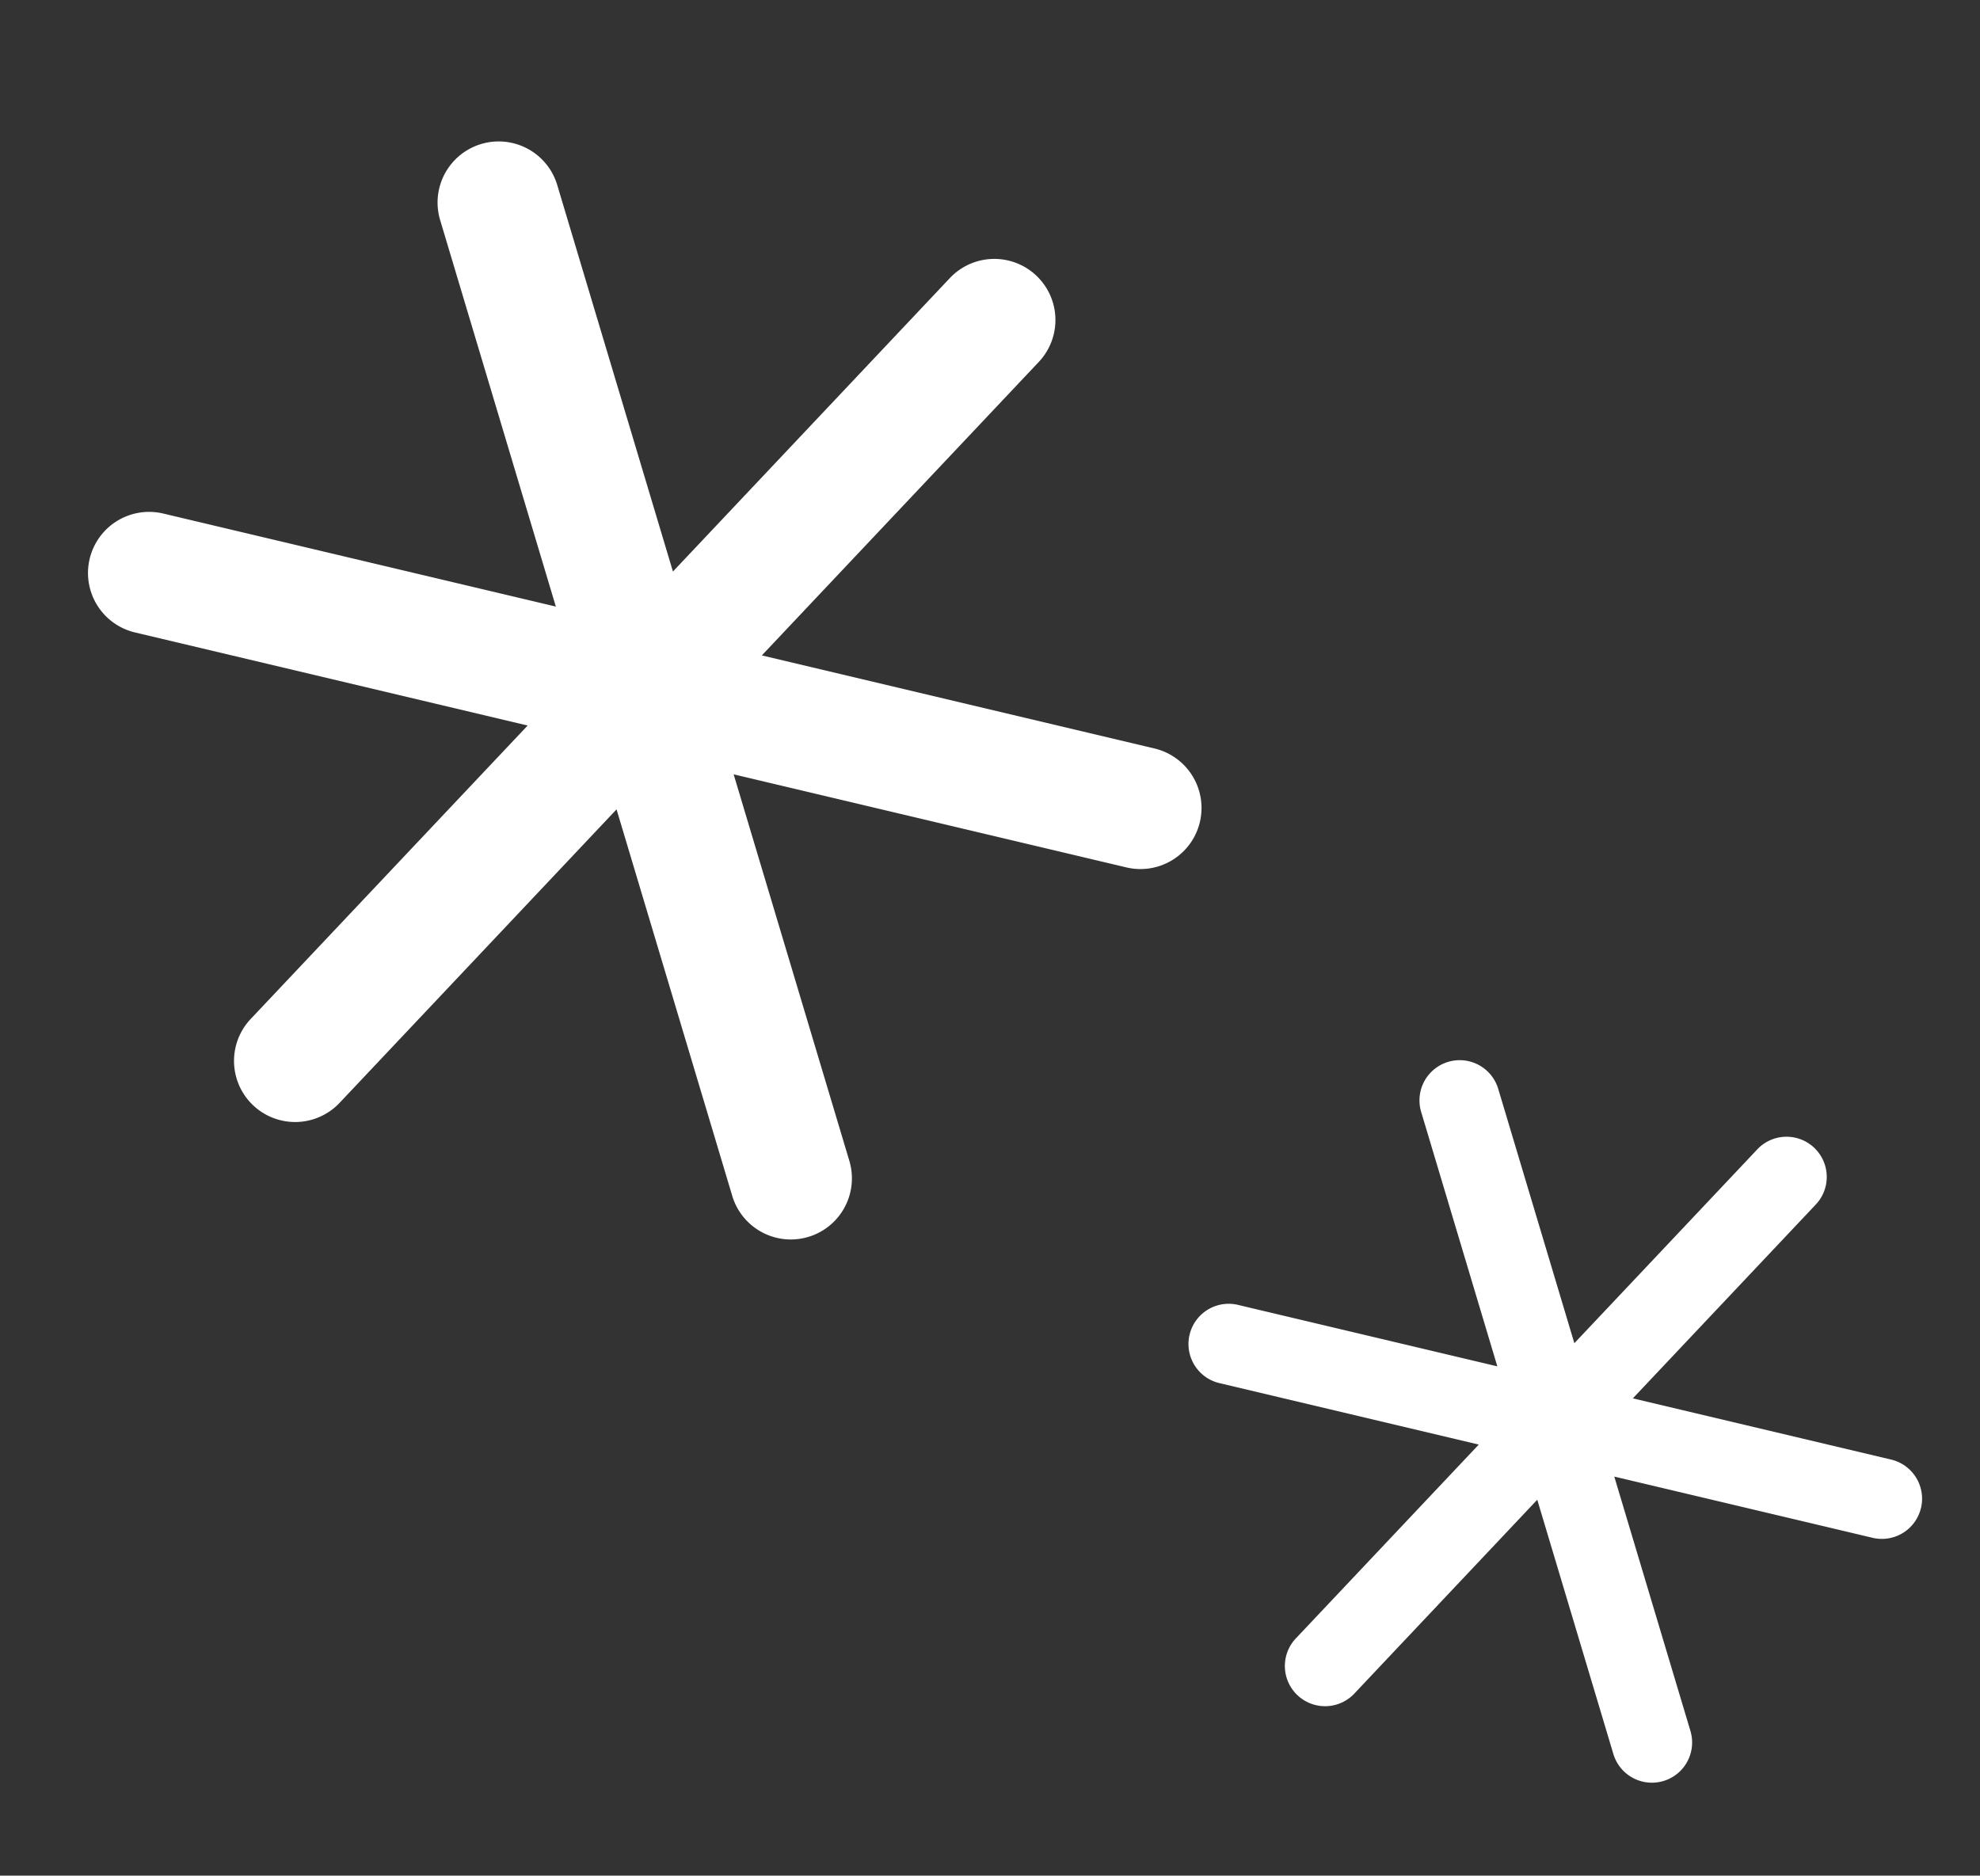
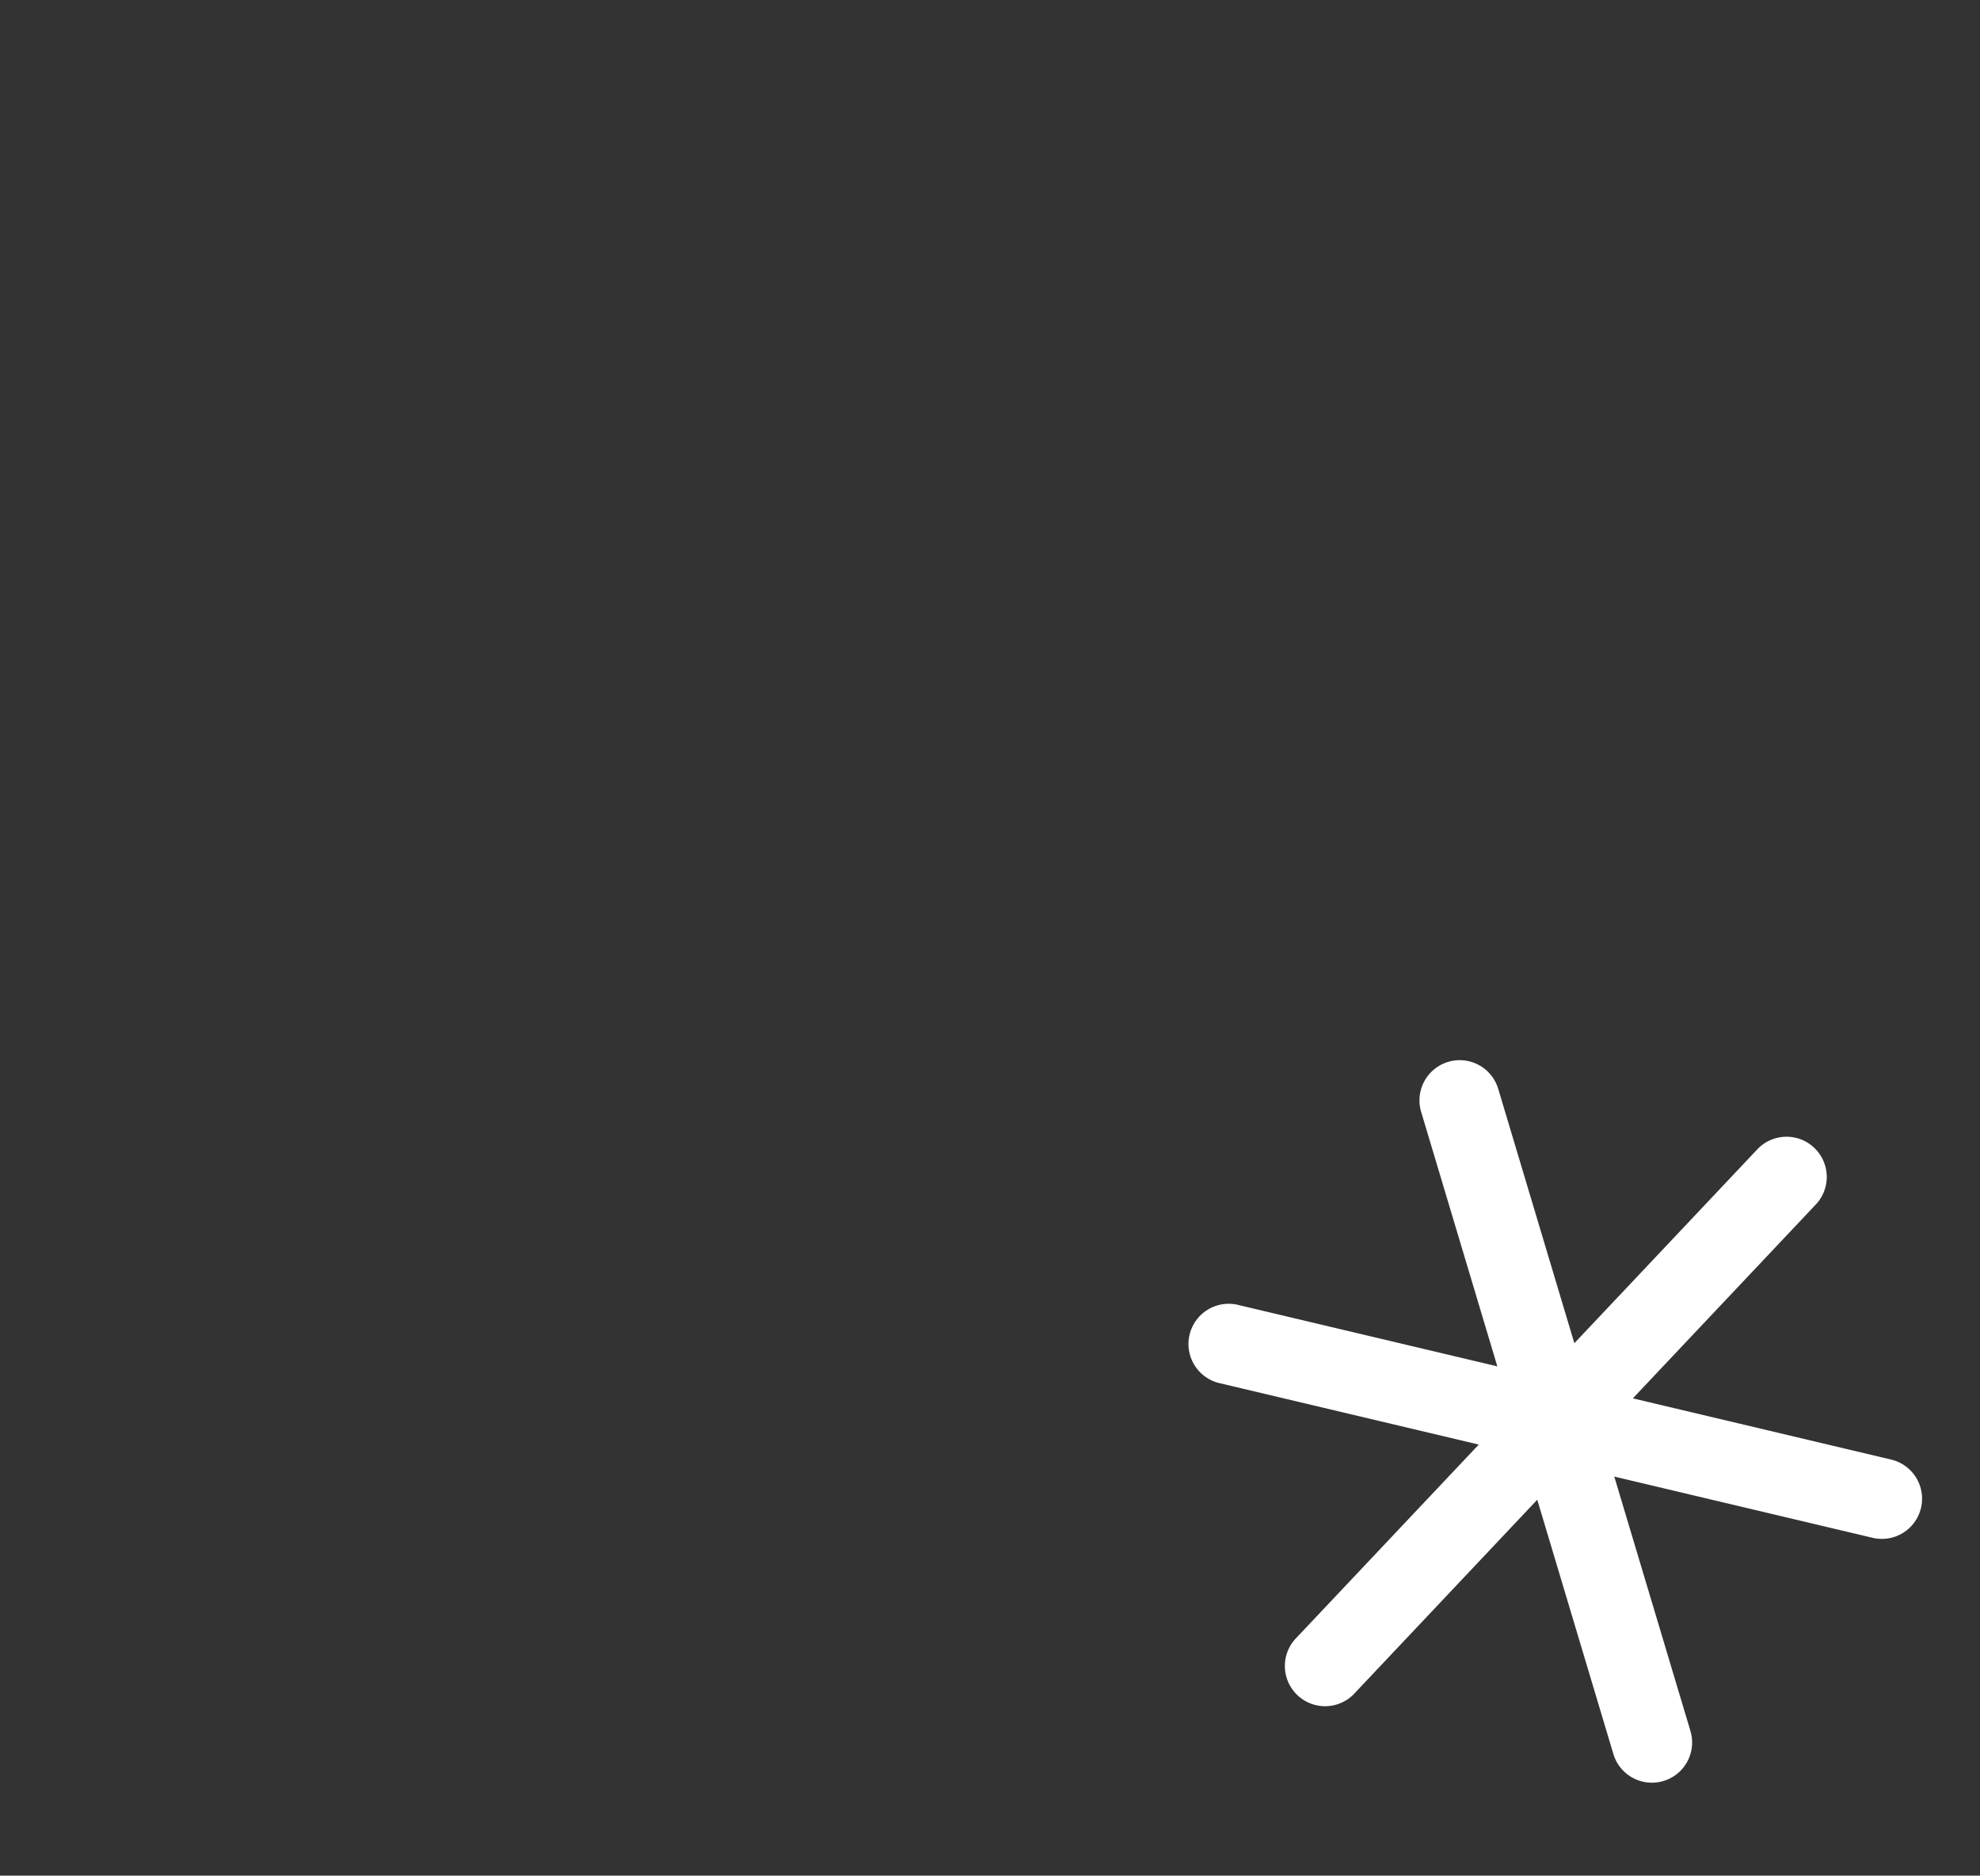
<svg xmlns="http://www.w3.org/2000/svg" width="57.702" height="54.667" viewBox="0 0 57.702 54.667">
  <rect x="0" y="0" width="57.702" height="54.667" fill="#333333" stroke="none" />
  <g id="txt-intro-boxes-quiz-stars" transform="translate(-1109.847 -2607.263)">
-     <path id="Path_227" data-name="Path 227" d="M42,27.063a1.782,1.782,0,0,0-.652-2.433L31.163,18.75l10.184-5.88a1.781,1.781,0,0,0-1.781-3.085L29.382,15.665V3.906a1.781,1.781,0,1,0-3.562,0V15.665L15.636,9.786a1.781,1.781,0,0,0-1.781,3.085l10.184,5.88L13.854,24.63a1.781,1.781,0,1,0,1.781,3.085L25.82,21.835V33.594a1.781,1.781,0,0,0,3.562,0V21.835l10.184,5.879A1.78,1.78,0,0,0,42,27.063Z" transform="translate(1096.818 2617.339) rotate(-16.663)" fill="#fff" />
    <path id="Path_226" data-name="Path 226" d="M37.068,18.094a1.172,1.172,0,0,0-.429-1.6l-6.7-3.868,6.7-3.868a1.172,1.172,0,1,0-1.172-2.029l-6.7,3.868V2.859a1.172,1.172,0,1,0-2.344,0V10.6l-6.7-3.868a1.172,1.172,0,1,0-1.172,2.029l6.7,3.868-6.7,3.868a1.172,1.172,0,1,0,1.172,2.029l6.7-3.868v7.736a1.172,1.172,0,0,0,2.344,0V14.655l6.7,3.868a1.171,1.171,0,0,0,1.6-.429Z" transform="translate(1125.13 2644.509) rotate(-16.663)" fill="#fff" />
  </g>
</svg>